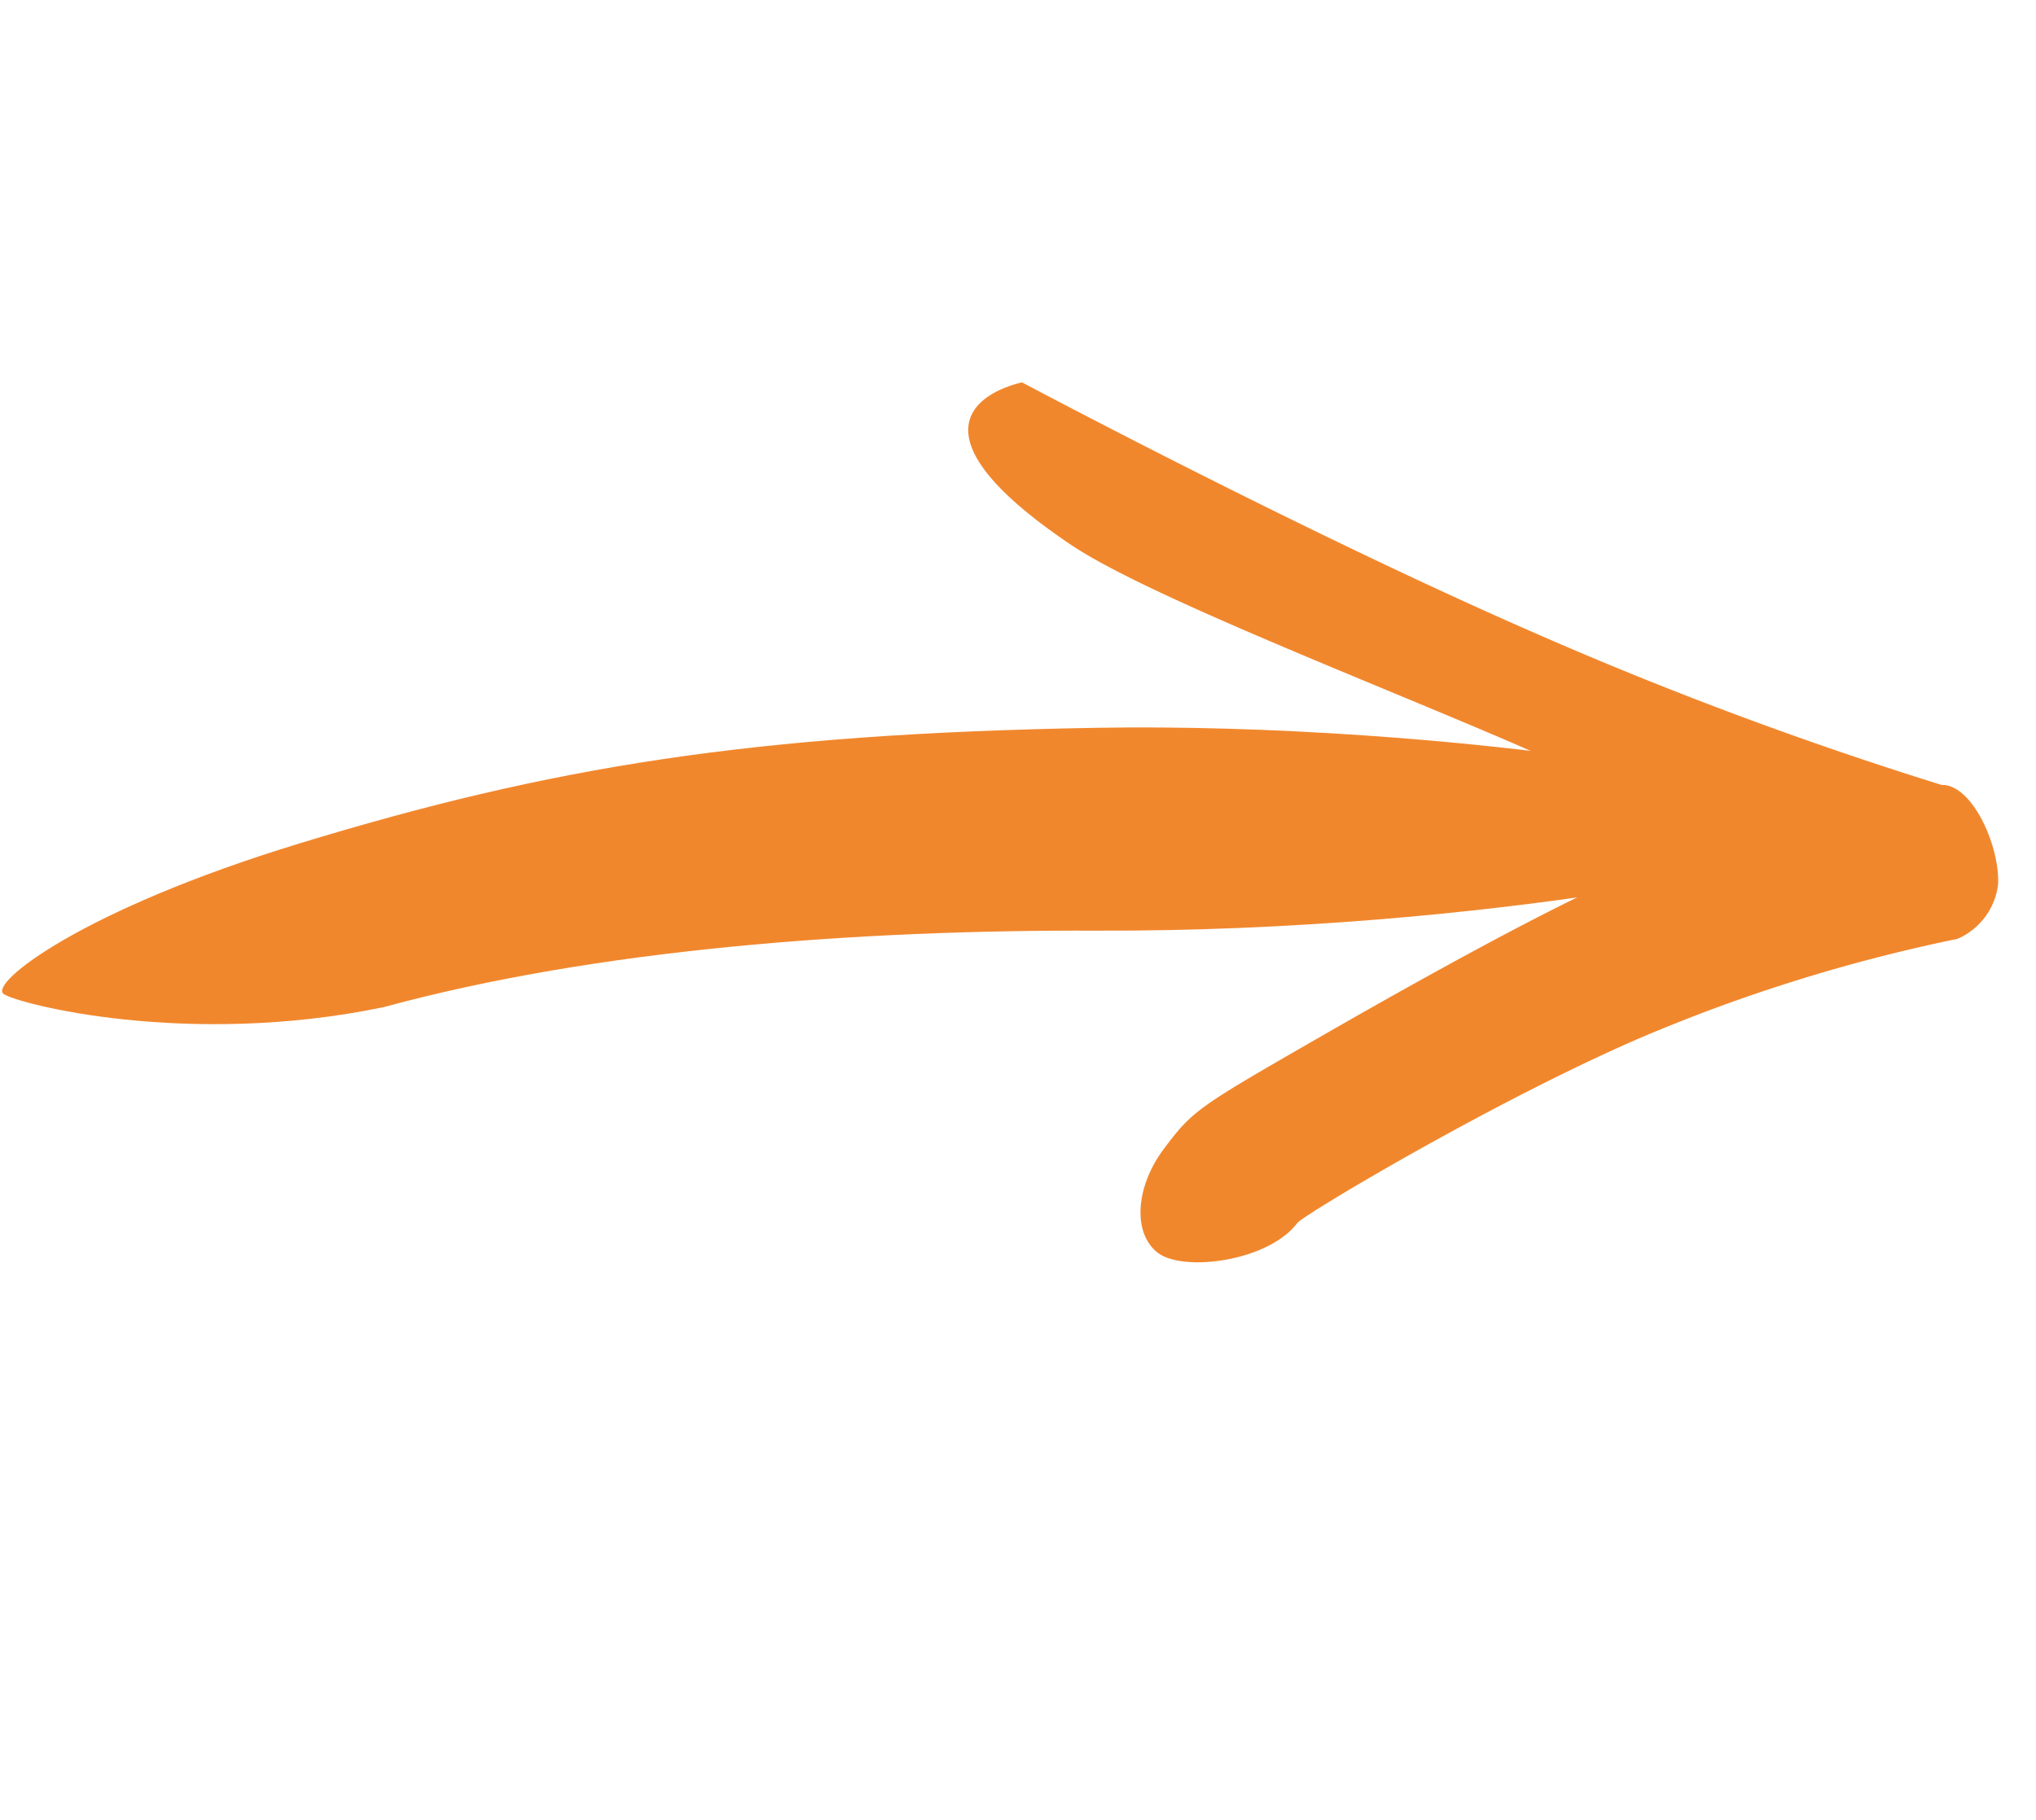
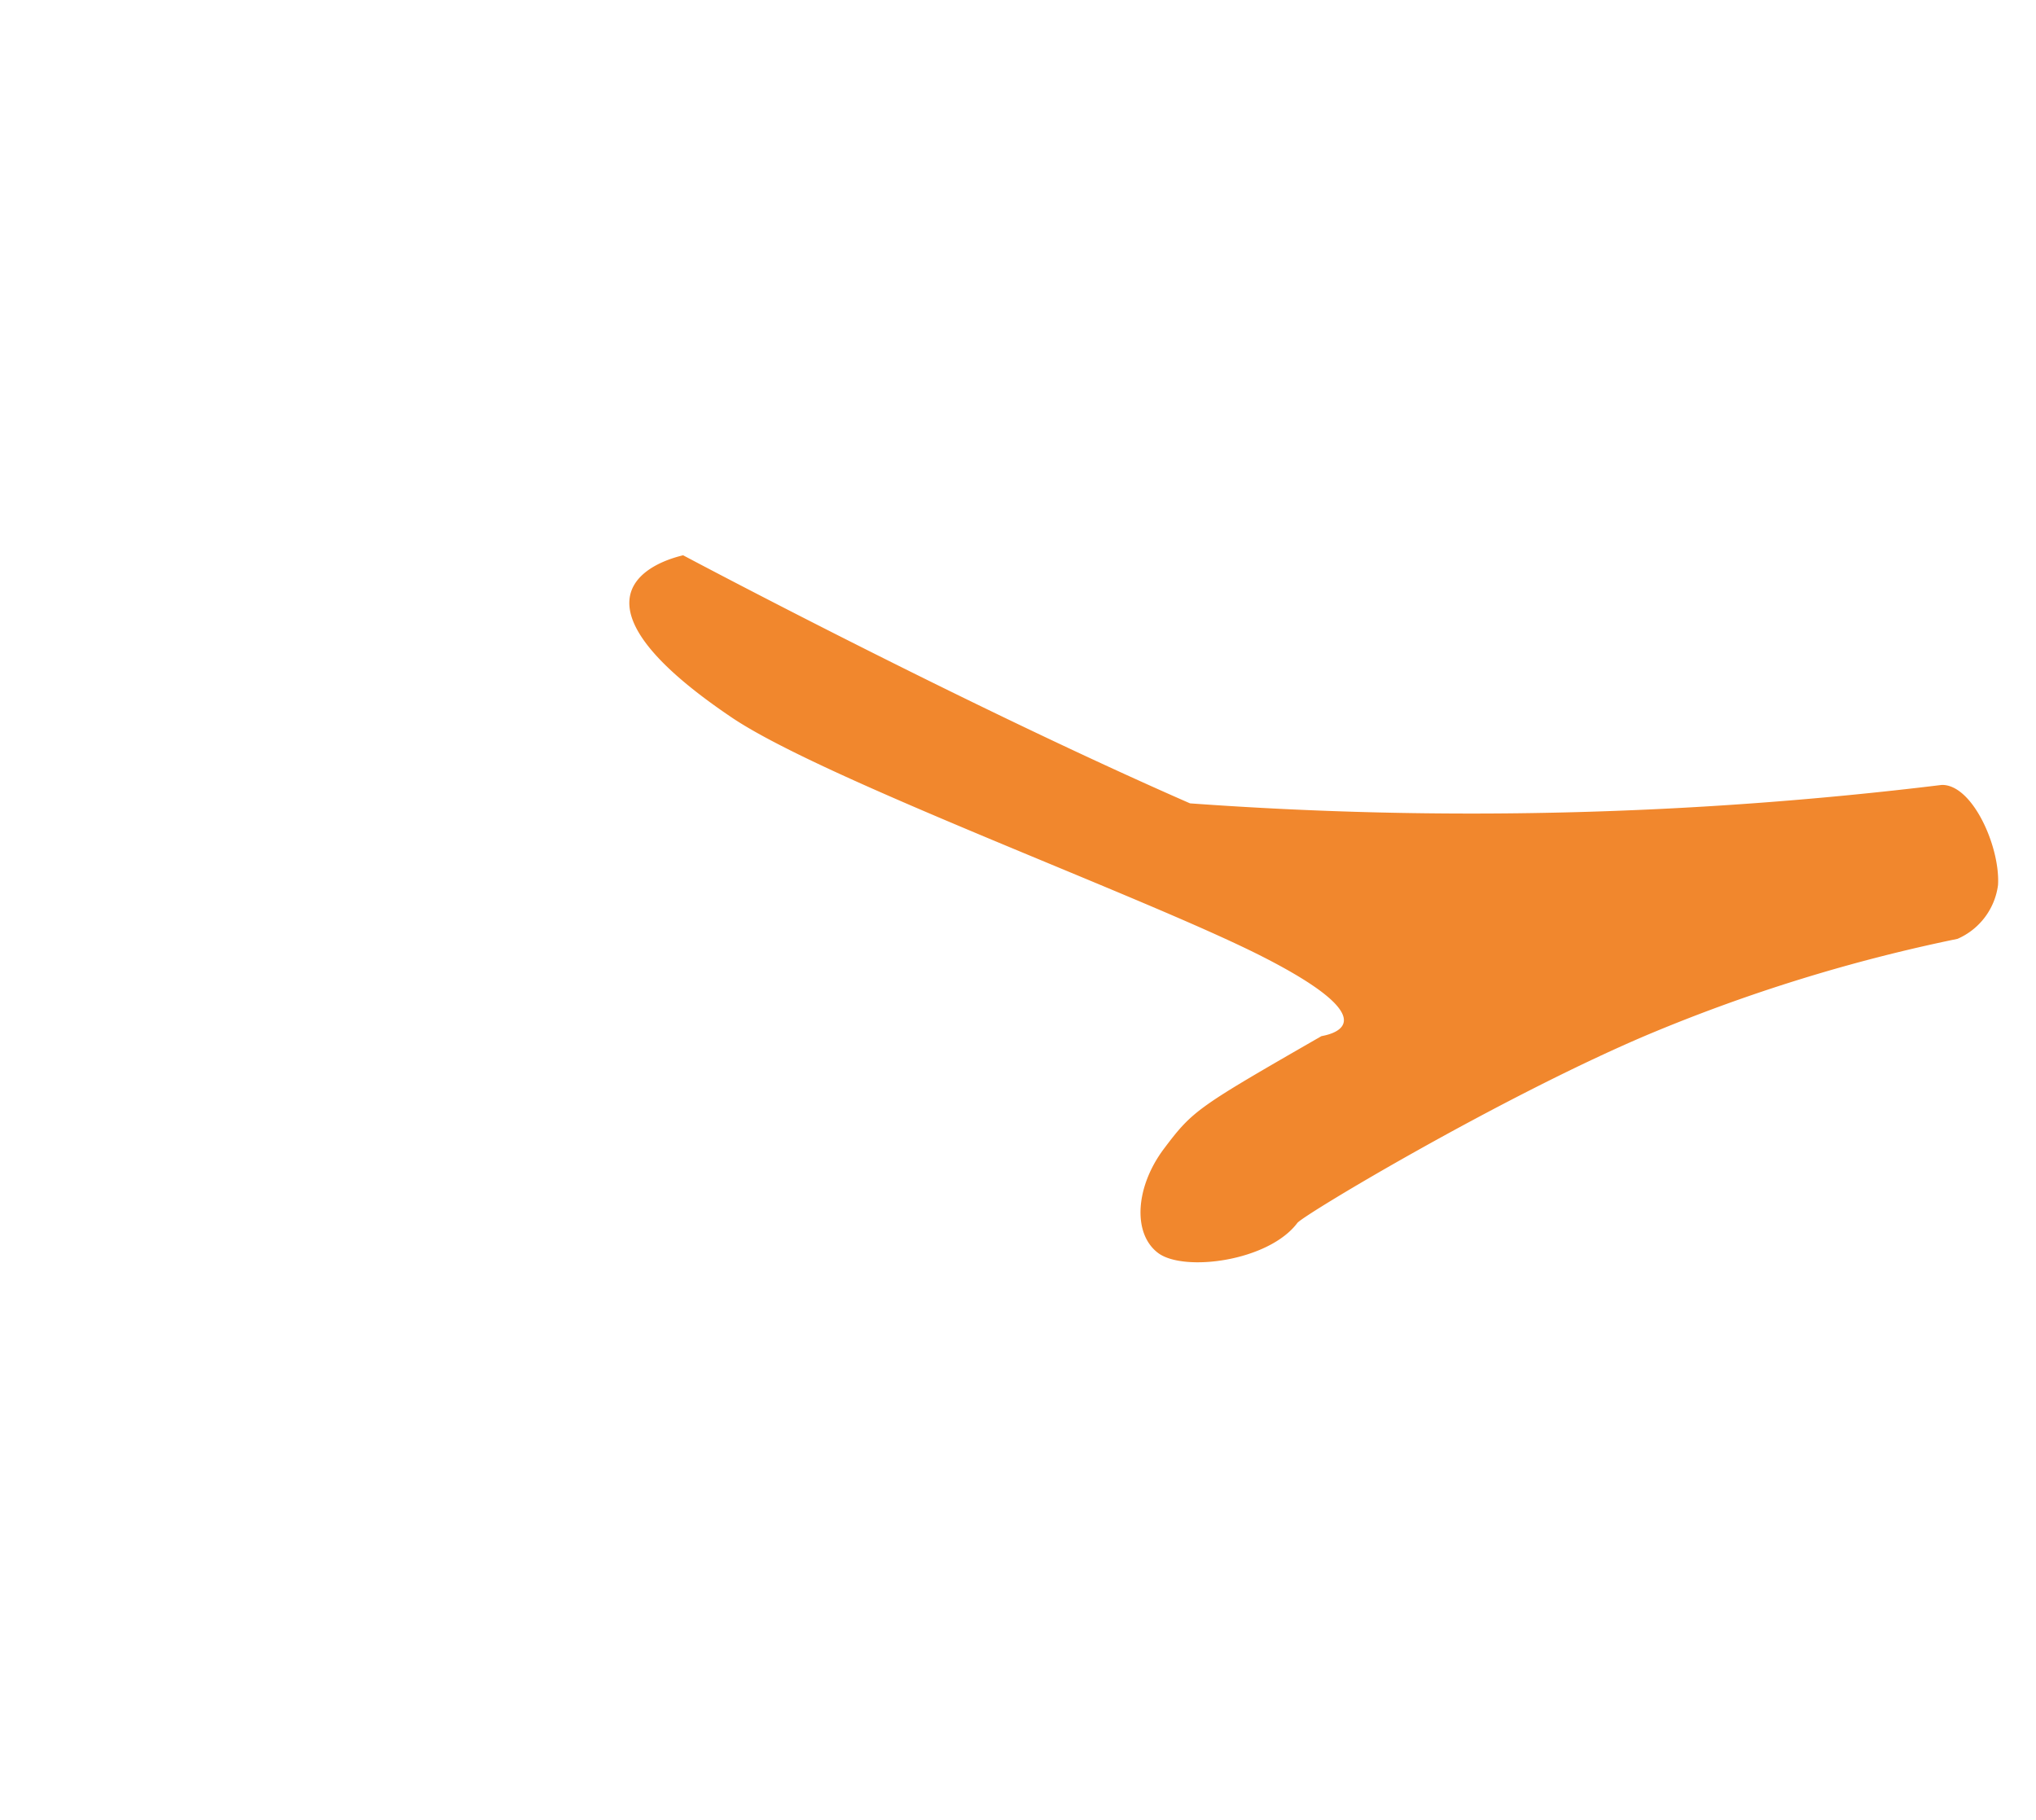
<svg xmlns="http://www.w3.org/2000/svg" width="129.123" height="115.435" viewBox="0 0 129.123 115.435">
  <g transform="matrix(0.799, 0.602, -0.602, 0.799, 51.078, -4.955)">
-     <path d="M.3,78.669c-1.125,0,.7-7.16,9.212-18.865C19.29,46.352,28.237,36.972,45.465,23.517S87.412-3.39,87.412.768c0,1.509-14.337,18.161-34.181,33C41.145,42.808,28.641,53.747,20.05,64.841,11.638,74.43,1.312,78.669.3,78.669Z" transform="translate(0 6.204)" fill="#f1872d" />
-     <path d="M41.466,53.948c-2.031,0-3.678-2.47-3.678-5.517s.118-3.349,3.678-11.693S49.922,17.51,52.028,15.054c.212-.247,3.328-3.434-6.047-1.773-8.216,1.457-28.909,7.762-35.965,8.132-12.328.647-10.581-4.02-8.653-6.359,0,0,19.651-3.1,35.131-6.776A246.049,246.049,0,0,0,63.286.356c1.534-1.217,5.343.912,6.672,2.918a4.329,4.329,0,0,1,0,4.274A105.572,105.572,0,0,0,57.866,24.332c-5.051,8.774-10.492,22.142-10.492,22.784C47.375,50.163,43.5,53.948,41.466,53.948Z" transform="translate(27.173 0)" fill="#f1872d" />
+     <path d="M41.466,53.948c-2.031,0-3.678-2.47-3.678-5.517s.118-3.349,3.678-11.693c.212-.247,3.328-3.434-6.047-1.773-8.216,1.457-28.909,7.762-35.965,8.132-12.328.647-10.581-4.02-8.653-6.359,0,0,19.651-3.1,35.131-6.776A246.049,246.049,0,0,0,63.286.356c1.534-1.217,5.343.912,6.672,2.918a4.329,4.329,0,0,1,0,4.274A105.572,105.572,0,0,0,57.866,24.332c-5.051,8.774-10.492,22.142-10.492,22.784C47.375,50.163,43.5,53.948,41.466,53.948Z" transform="translate(27.173 0)" fill="#f1872d" />
  </g>
</svg>